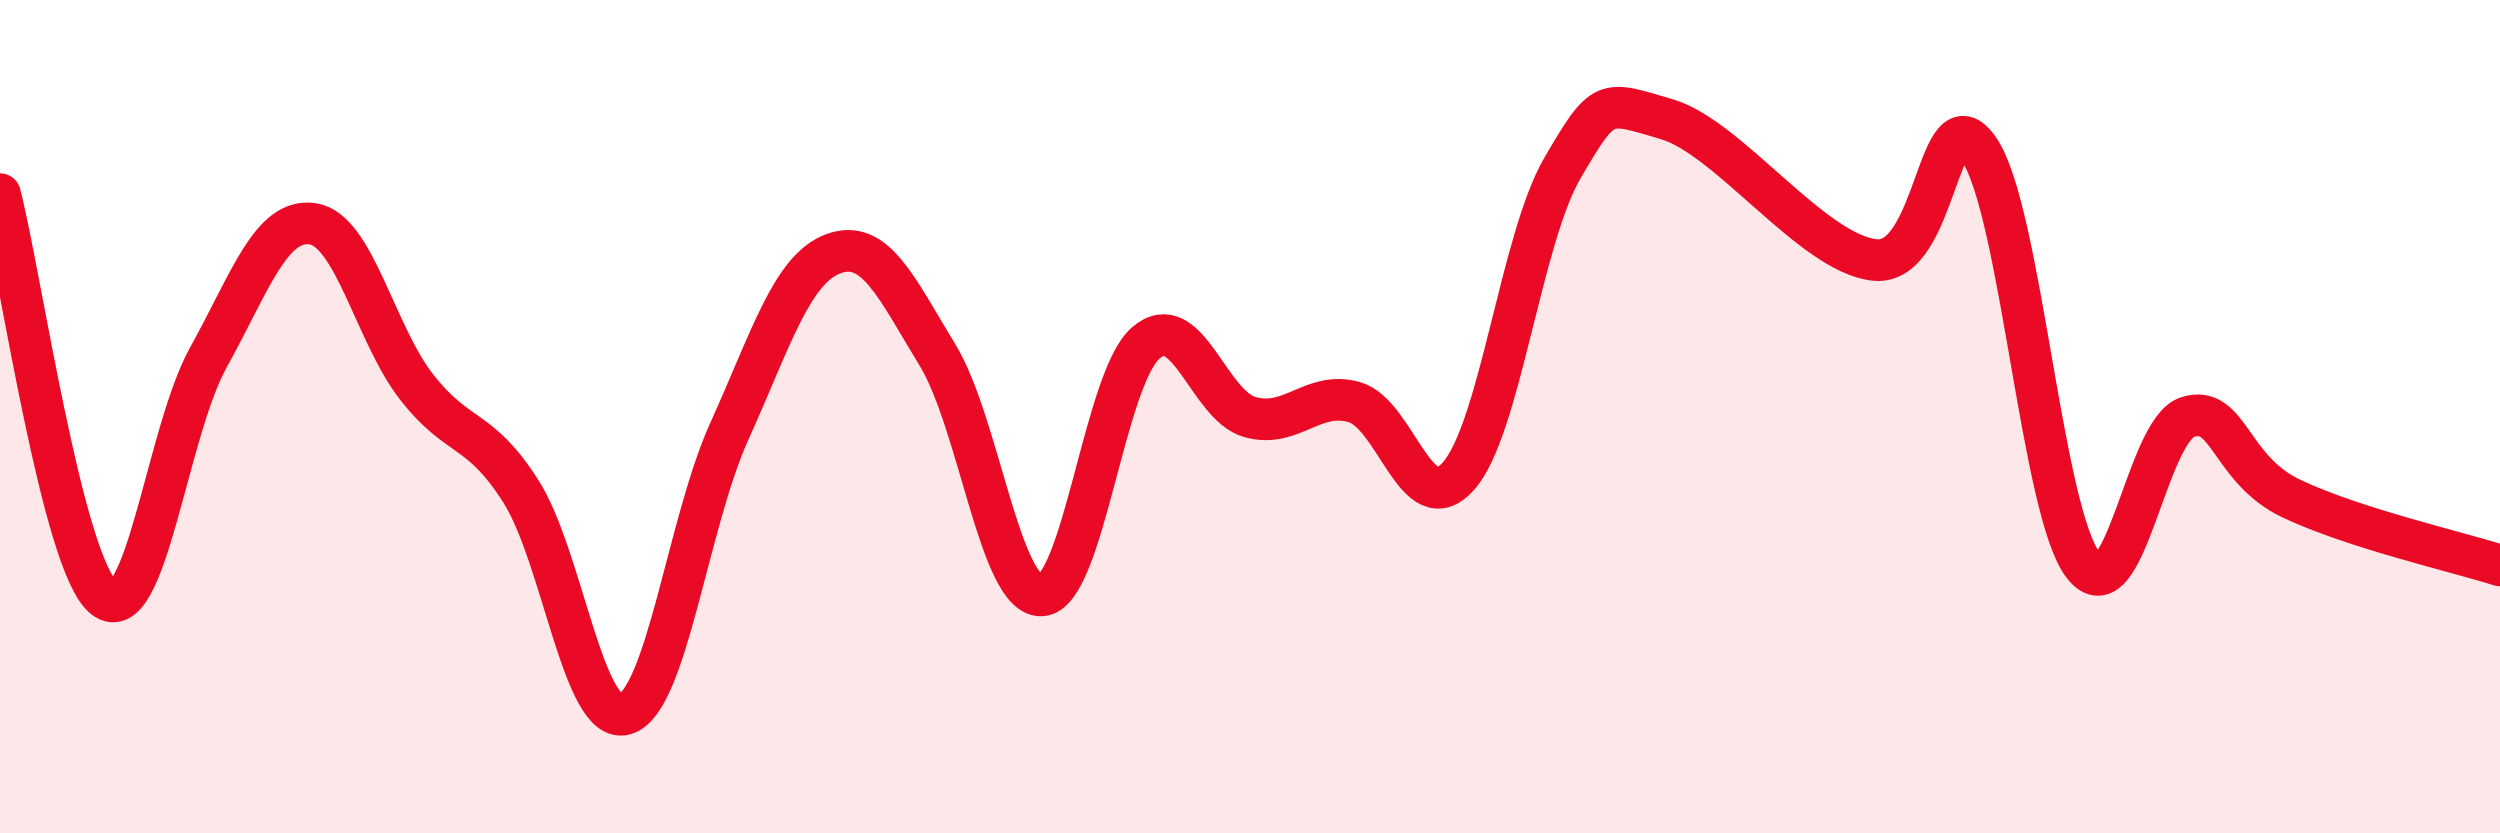
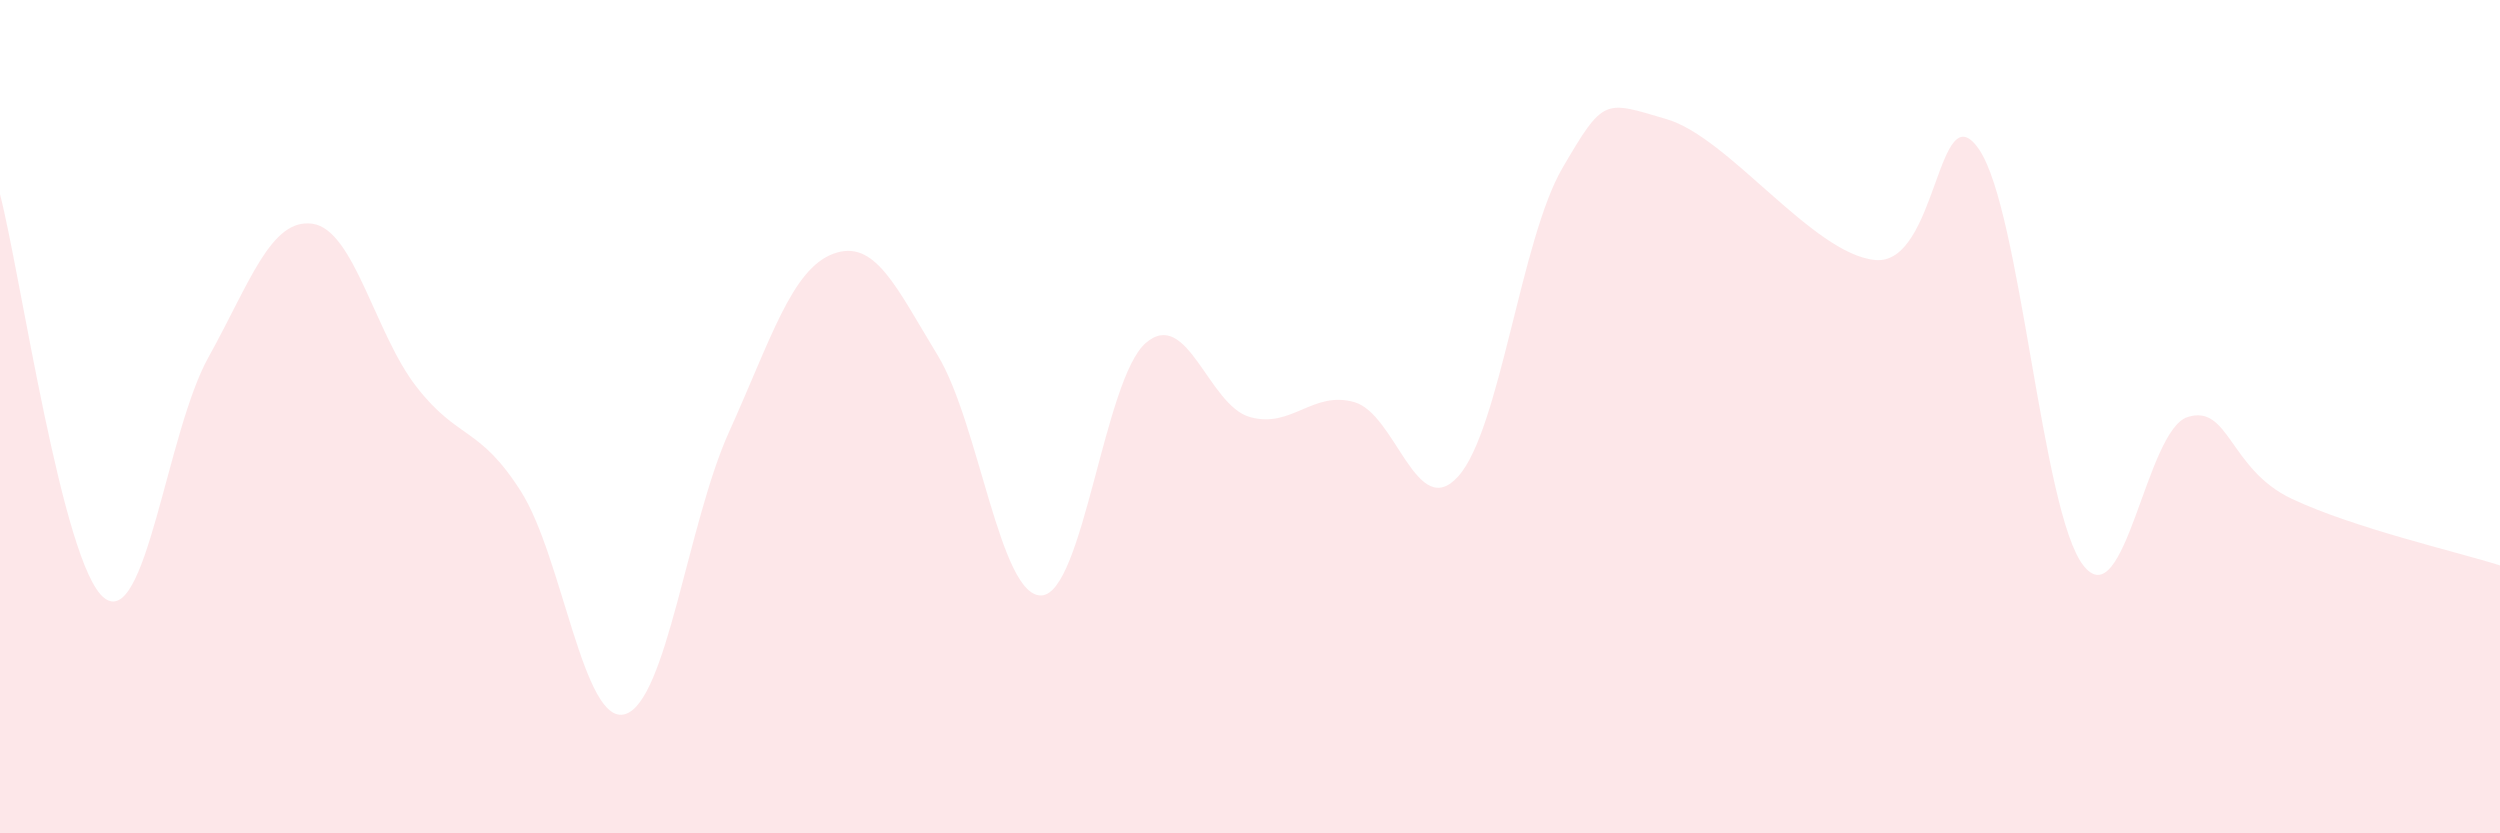
<svg xmlns="http://www.w3.org/2000/svg" width="60" height="20" viewBox="0 0 60 20">
  <path d="M 0,4.66 C 0.5,6.6 1.5,13.57 2.5,14.35 C 3.5,15.13 4,10.38 5,8.58 C 6,6.78 6.5,5.23 7.5,5.37 C 8.5,5.51 9,8.01 10,9.29 C 11,10.57 11.5,10.22 12.5,11.79 C 13.5,13.36 14,17.43 15,17.14 C 16,16.85 16.5,12.57 17.5,10.36 C 18.5,8.15 19,6.46 20,6.09 C 21,5.72 21.5,6.88 22.5,8.52 C 23.5,10.16 24,14.35 25,14.29 C 26,14.23 26.5,9.09 27.5,8.23 C 28.5,7.37 29,9.73 30,10.01 C 31,10.29 31.5,9.37 32.5,9.65 C 33.5,9.93 34,12.55 35,11.43 C 36,10.31 36.5,5.74 37.5,4.03 C 38.5,2.32 38.5,2.42 40,2.86 C 41.5,3.3 43.5,6.09 45,6.24 C 46.5,6.39 46.5,2.12 47.5,3.59 C 48.5,5.06 49,12.29 50,13.57 C 51,14.85 51.5,10.33 52.5,10.01 C 53.5,9.69 53.5,11.26 55,11.97 C 56.5,12.68 59,13.25 60,13.57L60 20L0 20Z" fill="#EB0A25" opacity="0.1" stroke-linecap="round" stroke-linejoin="round" />
-   <path d="M 0,4.66 C 0.5,6.6 1.5,13.57 2.5,14.35 C 3.5,15.13 4,10.38 5,8.58 C 6,6.78 6.5,5.23 7.5,5.37 C 8.5,5.51 9,8.01 10,9.29 C 11,10.57 11.5,10.22 12.5,11.79 C 13.5,13.36 14,17.43 15,17.14 C 16,16.85 16.5,12.57 17.5,10.36 C 18.5,8.15 19,6.46 20,6.09 C 21,5.72 21.5,6.88 22.5,8.52 C 23.5,10.16 24,14.35 25,14.29 C 26,14.23 26.5,9.09 27.5,8.23 C 28.5,7.37 29,9.73 30,10.01 C 31,10.29 31.5,9.37 32.5,9.65 C 33.5,9.93 34,12.55 35,11.43 C 36,10.31 36.5,5.74 37.5,4.03 C 38.5,2.32 38.5,2.42 40,2.86 C 41.5,3.3 43.5,6.09 45,6.24 C 46.5,6.39 46.5,2.12 47.5,3.59 C 48.5,5.06 49,12.29 50,13.57 C 51,14.85 51.5,10.33 52.5,10.01 C 53.5,9.69 53.5,11.26 55,11.97 C 56.5,12.68 59,13.25 60,13.57" stroke="#EB0A25" stroke-width="1" fill="none" stroke-linecap="round" stroke-linejoin="round" />
</svg>